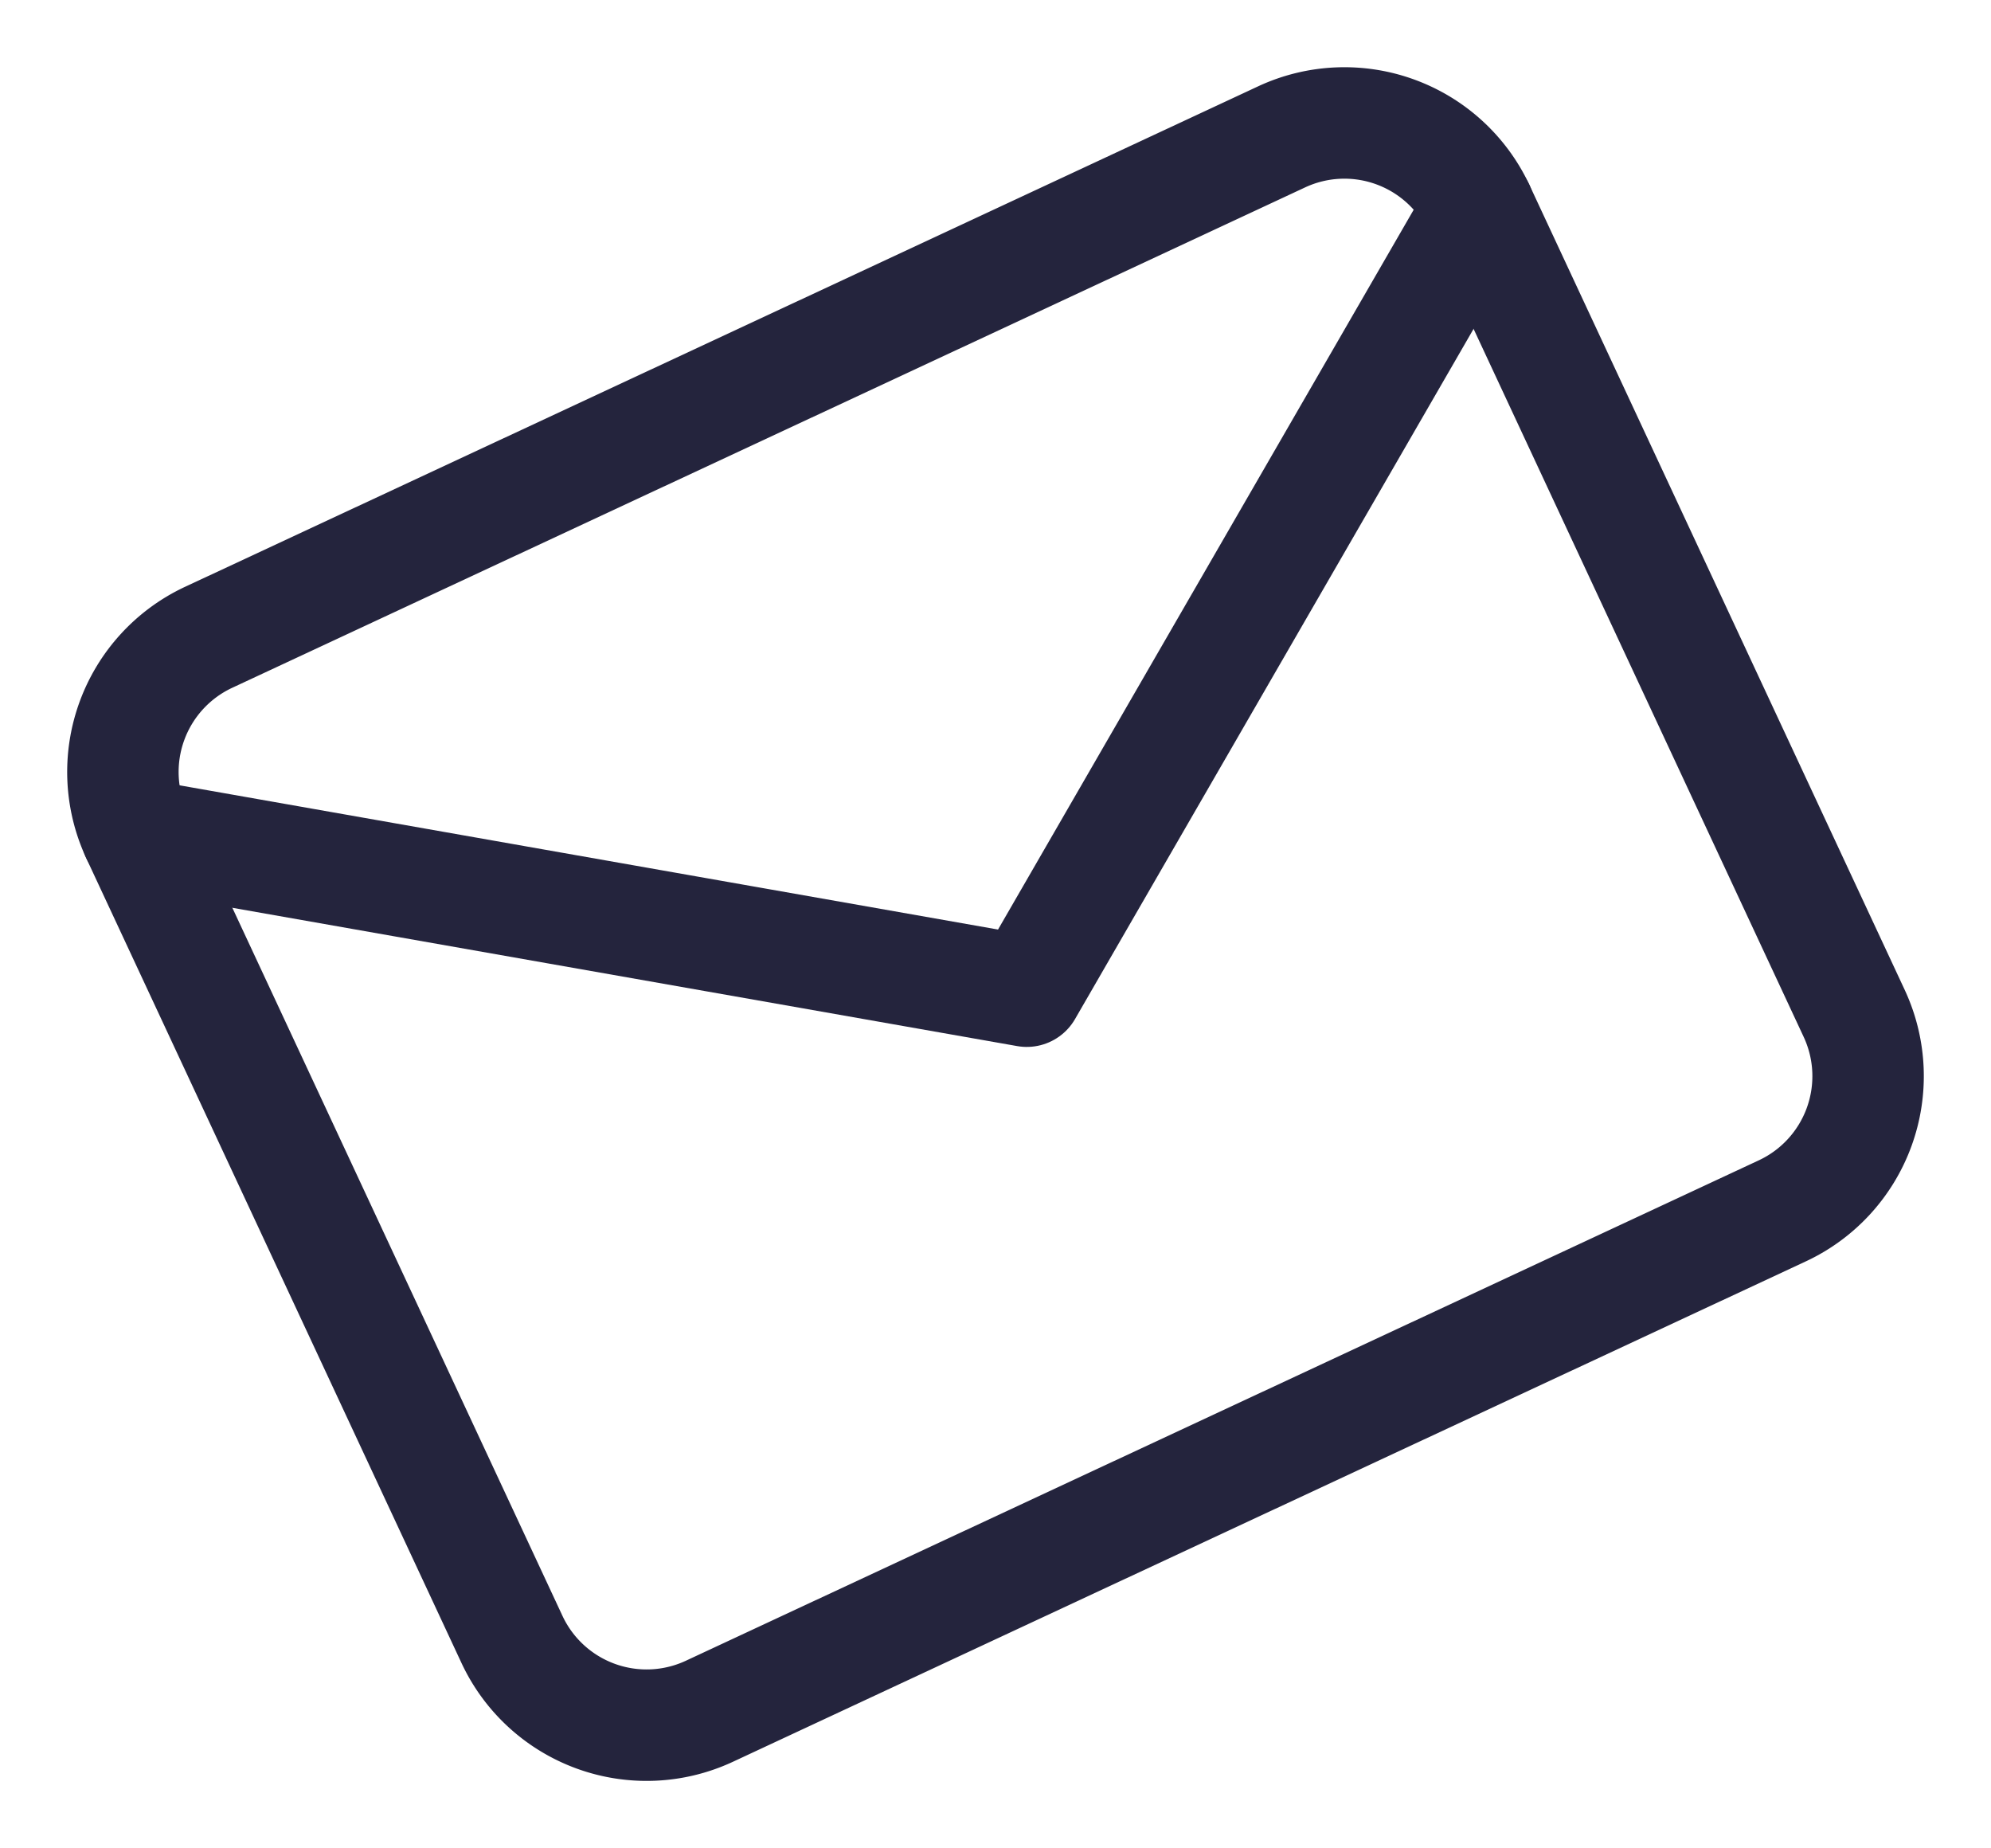
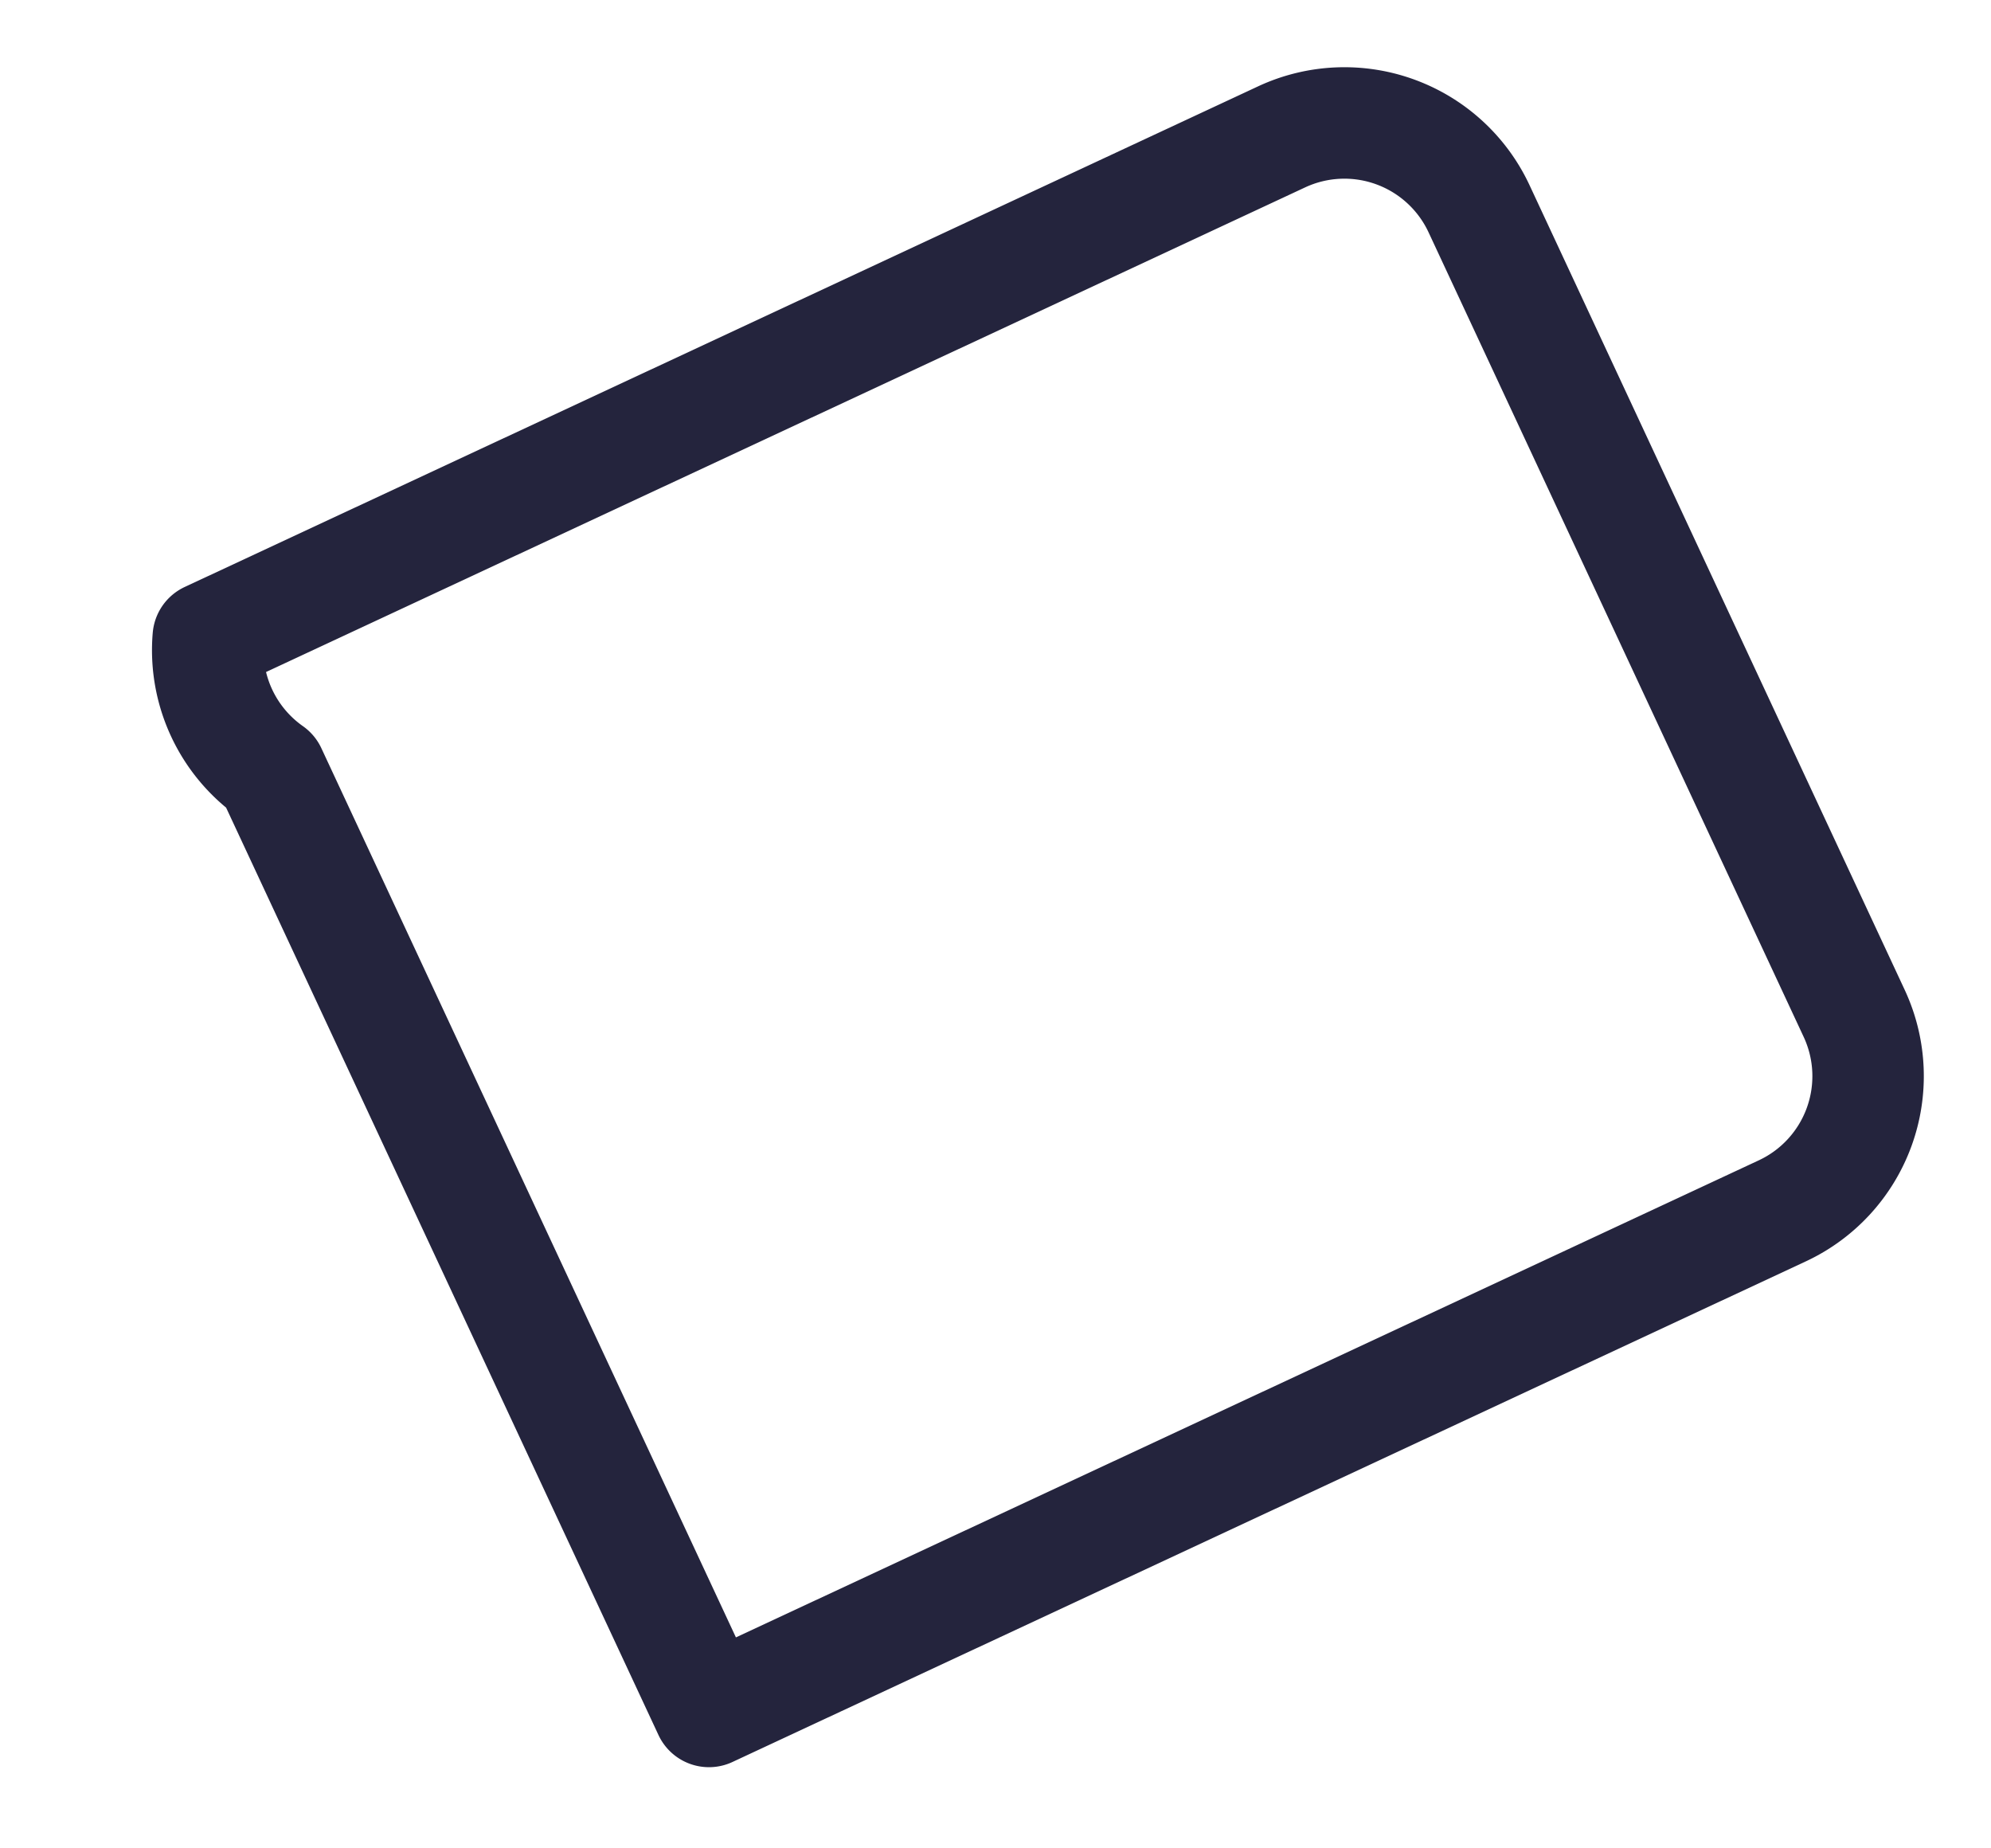
<svg xmlns="http://www.w3.org/2000/svg" width="53.599" height="49.743" viewBox="0 0 53.599 49.743">
  <g id="icon-newsletter" transform="translate(-360.007 -387.9)">
    <g id="Icon_feather-mail" data-name="Icon feather-mail" transform="translate(362 406.743) rotate(-25)">
-       <path id="Path_11537" data-name="Path 11537" d="M6.987,6H38.882a4,4,0,0,1,3.987,3.987V33.908a4,4,0,0,1-3.987,3.987H6.987A4,4,0,0,1,3,33.908V9.987A4,4,0,0,1,6.987,6Z" transform="translate(-3 -6)" fill="none" stroke="#24243d" stroke-linecap="round" stroke-linejoin="round" stroke-width="3" />
-       <path id="Path_11538" data-name="Path 11538" d="M42.869,9,22.934,22.954,3,9" transform="translate(-3 -5.013)" fill="none" stroke="#24243d" stroke-linecap="round" stroke-linejoin="round" stroke-width="3" />
+       <path id="Path_11537" data-name="Path 11537" d="M6.987,6H38.882a4,4,0,0,1,3.987,3.987V33.908a4,4,0,0,1-3.987,3.987H6.987V9.987A4,4,0,0,1,6.987,6Z" transform="translate(-3 -6)" fill="none" stroke="#24243d" stroke-linecap="round" stroke-linejoin="round" stroke-width="3" />
    </g>
  </g>
</svg>